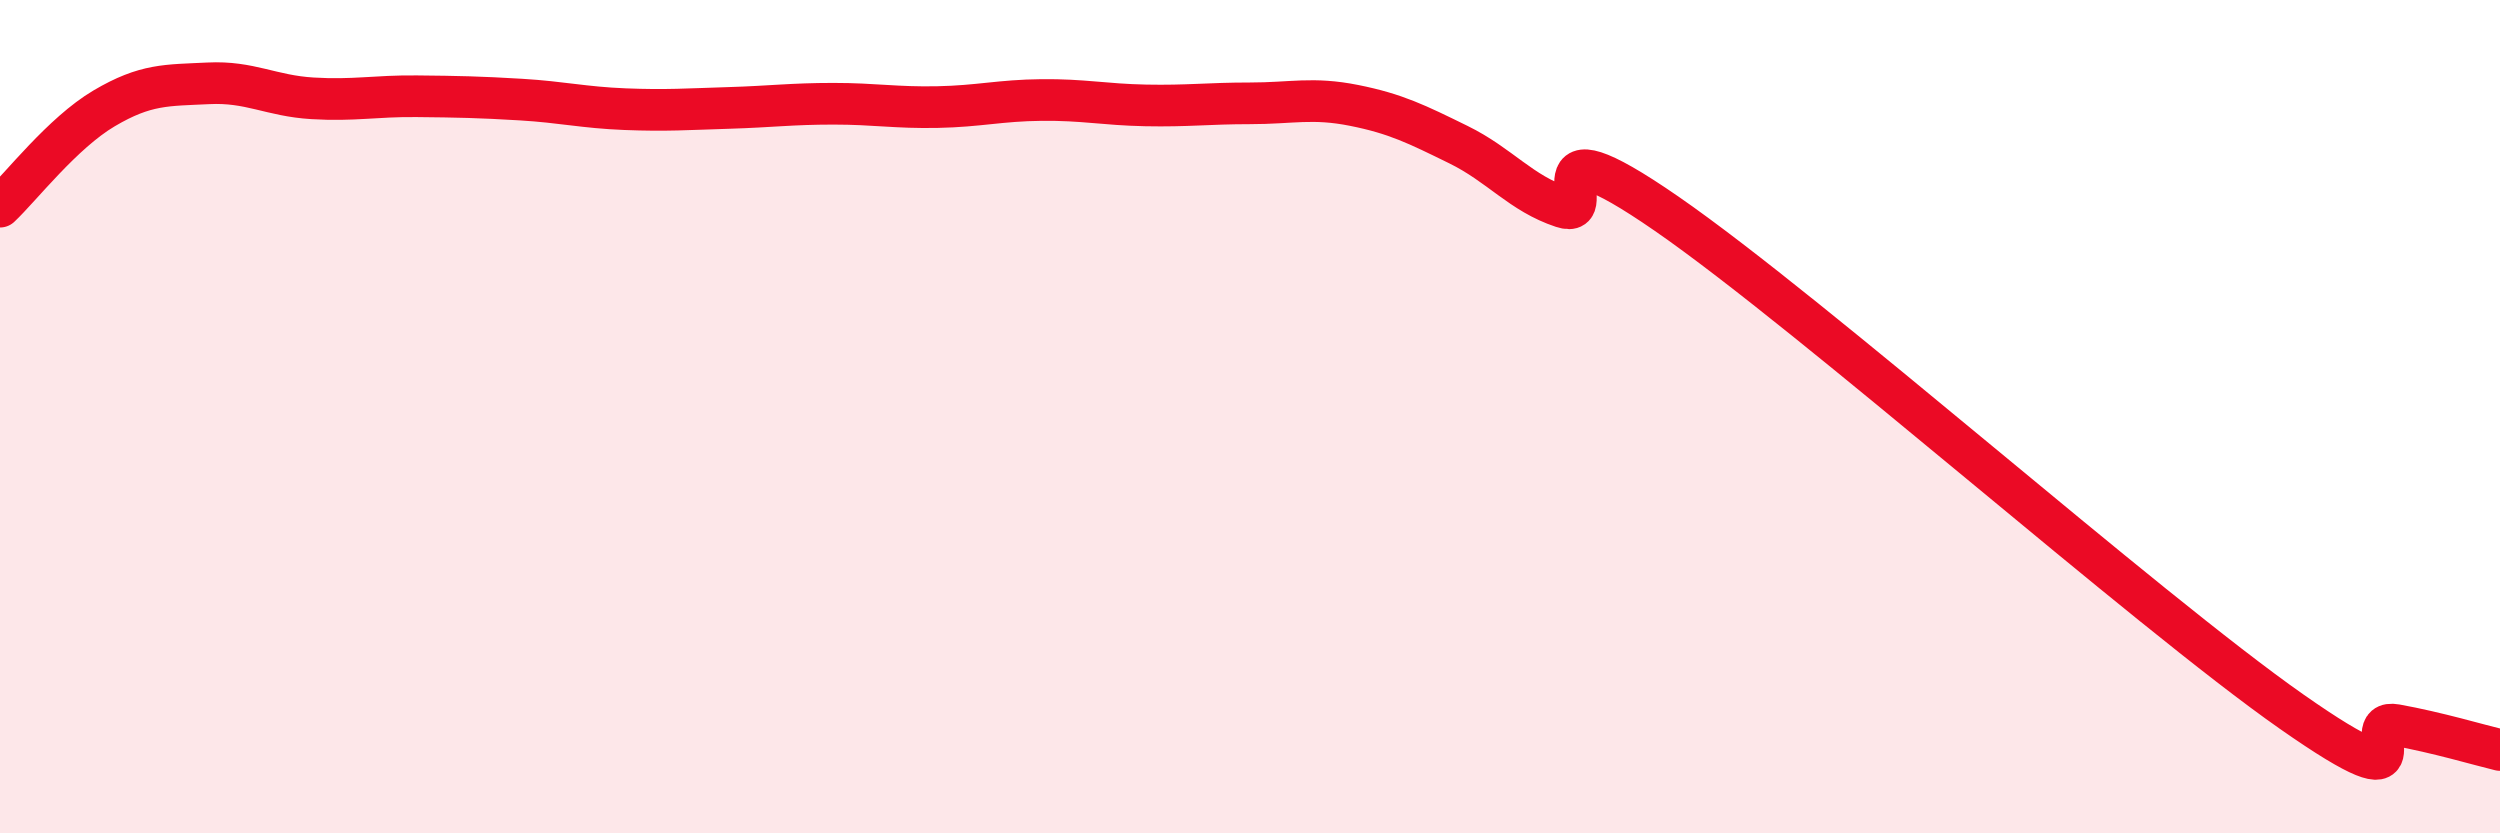
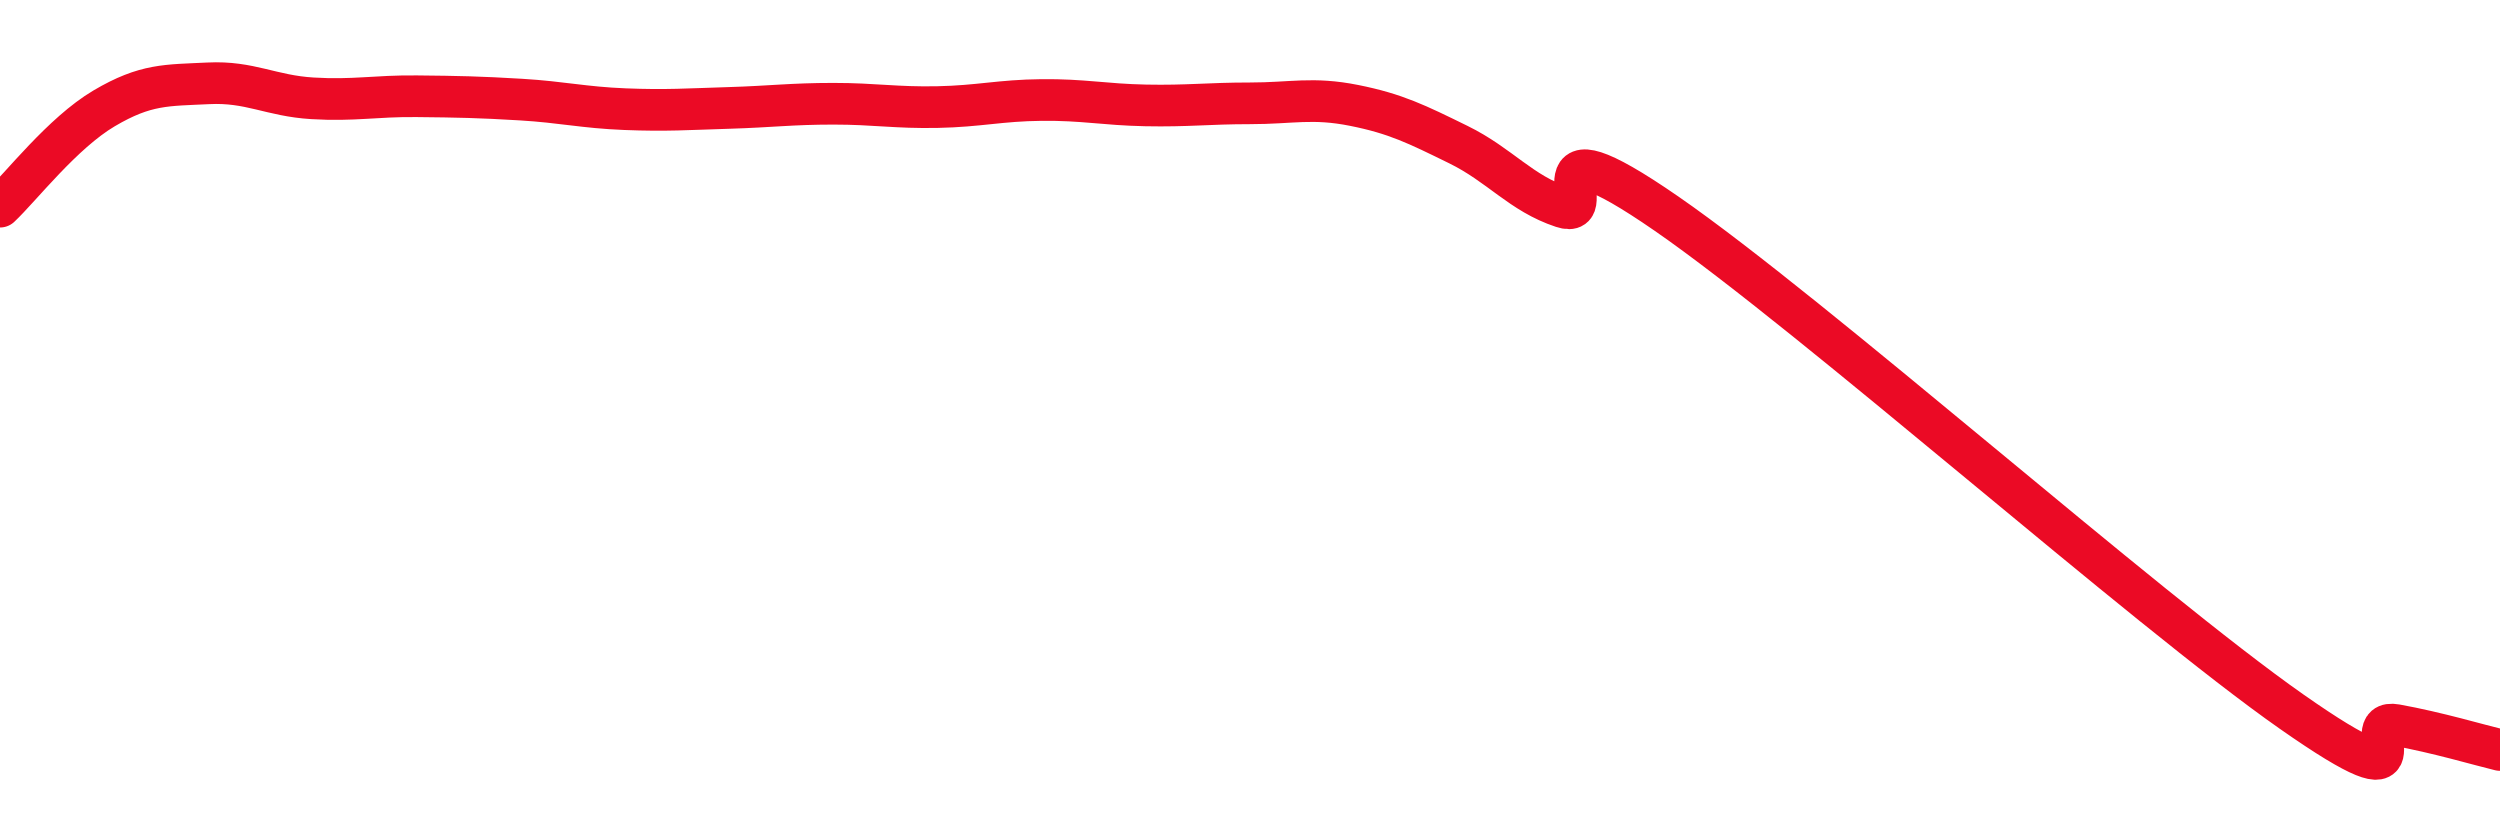
<svg xmlns="http://www.w3.org/2000/svg" width="60" height="20" viewBox="0 0 60 20">
-   <path d="M 0,4.96 C 0.5,4.49 1.5,3.19 2.5,2.6 C 3.5,2.01 4,2.05 5,2 C 6,1.95 6.5,2.3 7.5,2.36 C 8.5,2.42 9,2.3 10,2.31 C 11,2.32 11.5,2.33 12.5,2.39 C 13.5,2.45 14,2.58 15,2.62 C 16,2.66 16.5,2.62 17.5,2.59 C 18.5,2.56 19,2.49 20,2.49 C 21,2.49 21.5,2.59 22.5,2.57 C 23.5,2.55 24,2.41 25,2.4 C 26,2.39 26.5,2.51 27.5,2.53 C 28.5,2.55 29,2.48 30,2.48 C 31,2.48 31.5,2.33 32.5,2.53 C 33.5,2.73 34,2.98 35,3.47 C 36,3.96 36.5,4.64 37.5,4.97 C 38.5,5.3 36.5,2.71 40,5.13 C 43.5,7.55 51.5,14.63 55,17.08 C 58.5,19.53 56.5,17.22 57.5,17.4 C 58.5,17.58 59.5,17.88 60,18L60 20L0 20Z" fill="#EB0A25" opacity="0.1" stroke-linecap="round" stroke-linejoin="round" />
  <path d="M 0,4.96 C 0.5,4.49 1.5,3.19 2.5,2.6 C 3.5,2.01 4,2.05 5,2 C 6,1.95 6.5,2.3 7.5,2.36 C 8.5,2.42 9,2.3 10,2.31 C 11,2.32 11.5,2.33 12.5,2.39 C 13.5,2.45 14,2.58 15,2.62 C 16,2.66 16.5,2.62 17.5,2.59 C 18.5,2.56 19,2.49 20,2.49 C 21,2.49 21.5,2.59 22.5,2.57 C 23.5,2.55 24,2.41 25,2.4 C 26,2.39 26.5,2.51 27.5,2.53 C 28.5,2.55 29,2.48 30,2.48 C 31,2.48 31.5,2.33 32.5,2.53 C 33.5,2.73 34,2.98 35,3.47 C 36,3.96 36.5,4.64 37.5,4.97 C 38.5,5.3 36.5,2.71 40,5.13 C 43.5,7.55 51.5,14.63 55,17.08 C 58.5,19.53 56.5,17.22 57.5,17.4 C 58.5,17.58 59.5,17.88 60,18" stroke="#EB0A25" stroke-width="1" fill="none" stroke-linecap="round" stroke-linejoin="round" />
</svg>